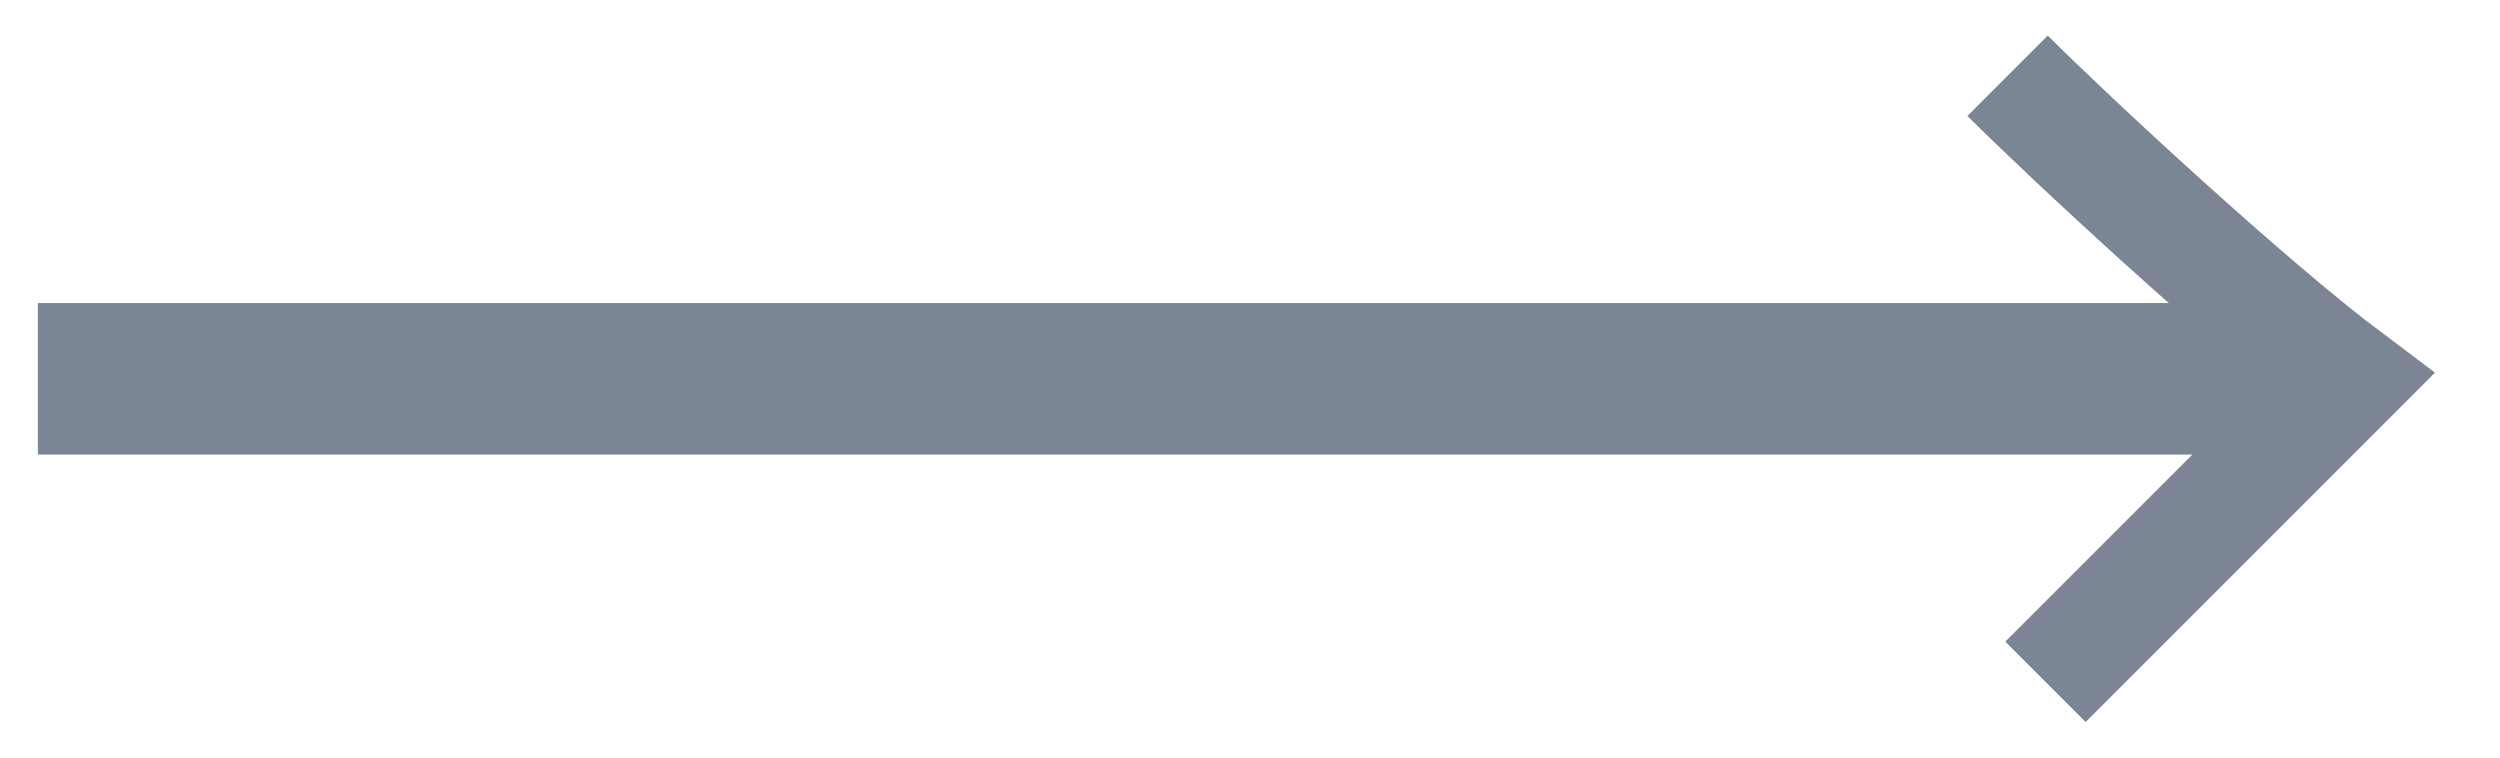
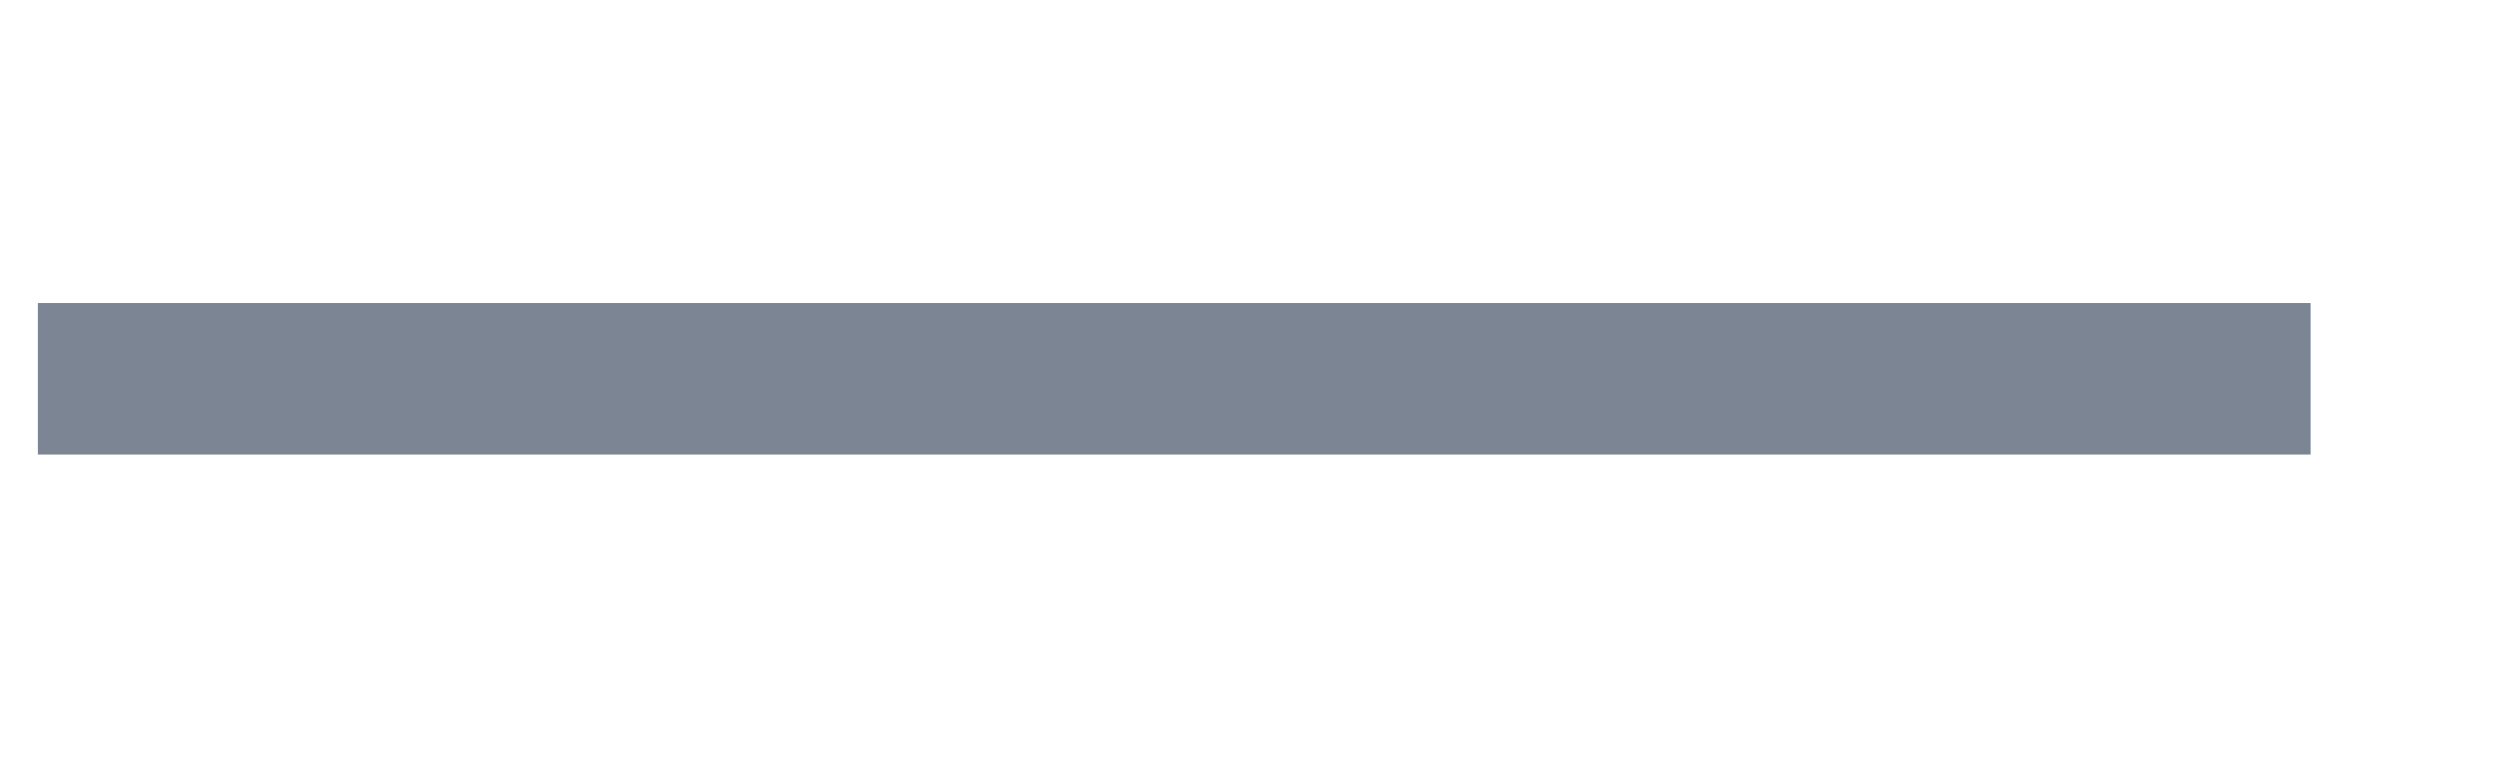
<svg xmlns="http://www.w3.org/2000/svg" width="33" height="10" viewBox="0 0 33 10" fill="none">
  <rect width="30" height="2" transform="matrix(-1 0 0 1 30.5 4)" fill="#7C8594" />
-   <path d="M26.5 1C27.3 1.8 29.667 4 31 5L27 9" stroke="#7C8594" stroke-width="1.5" />
</svg>